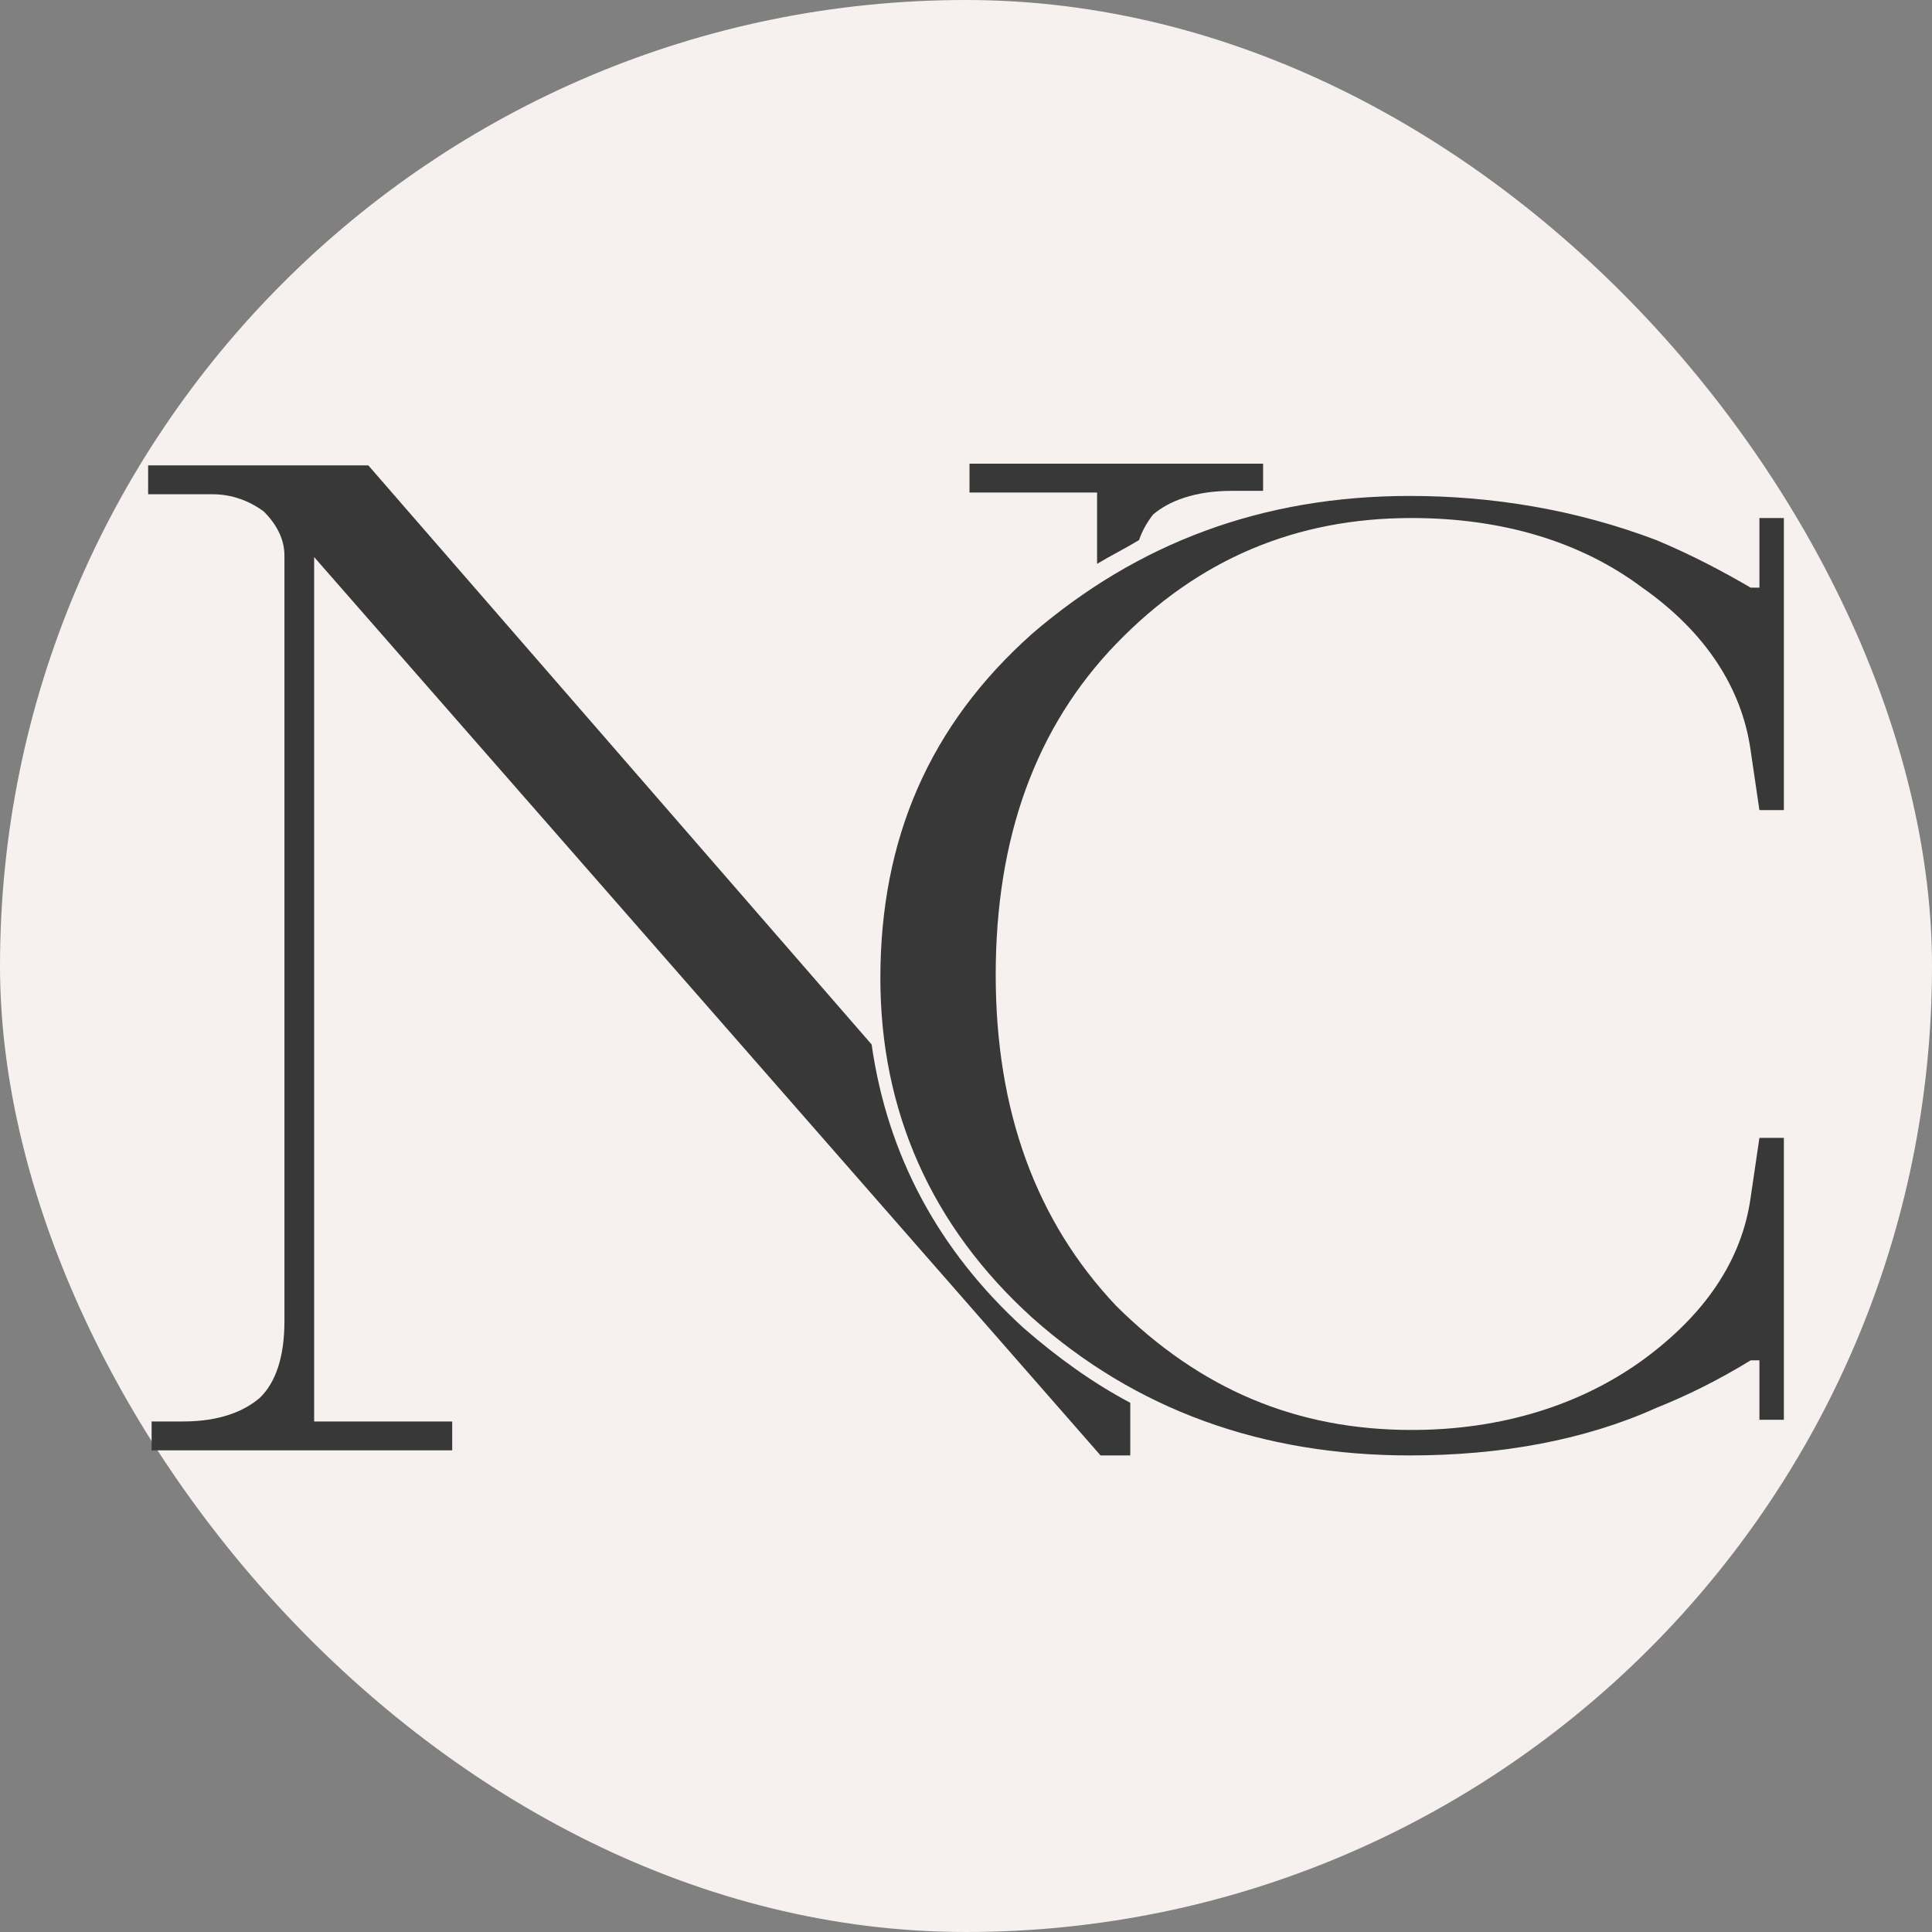
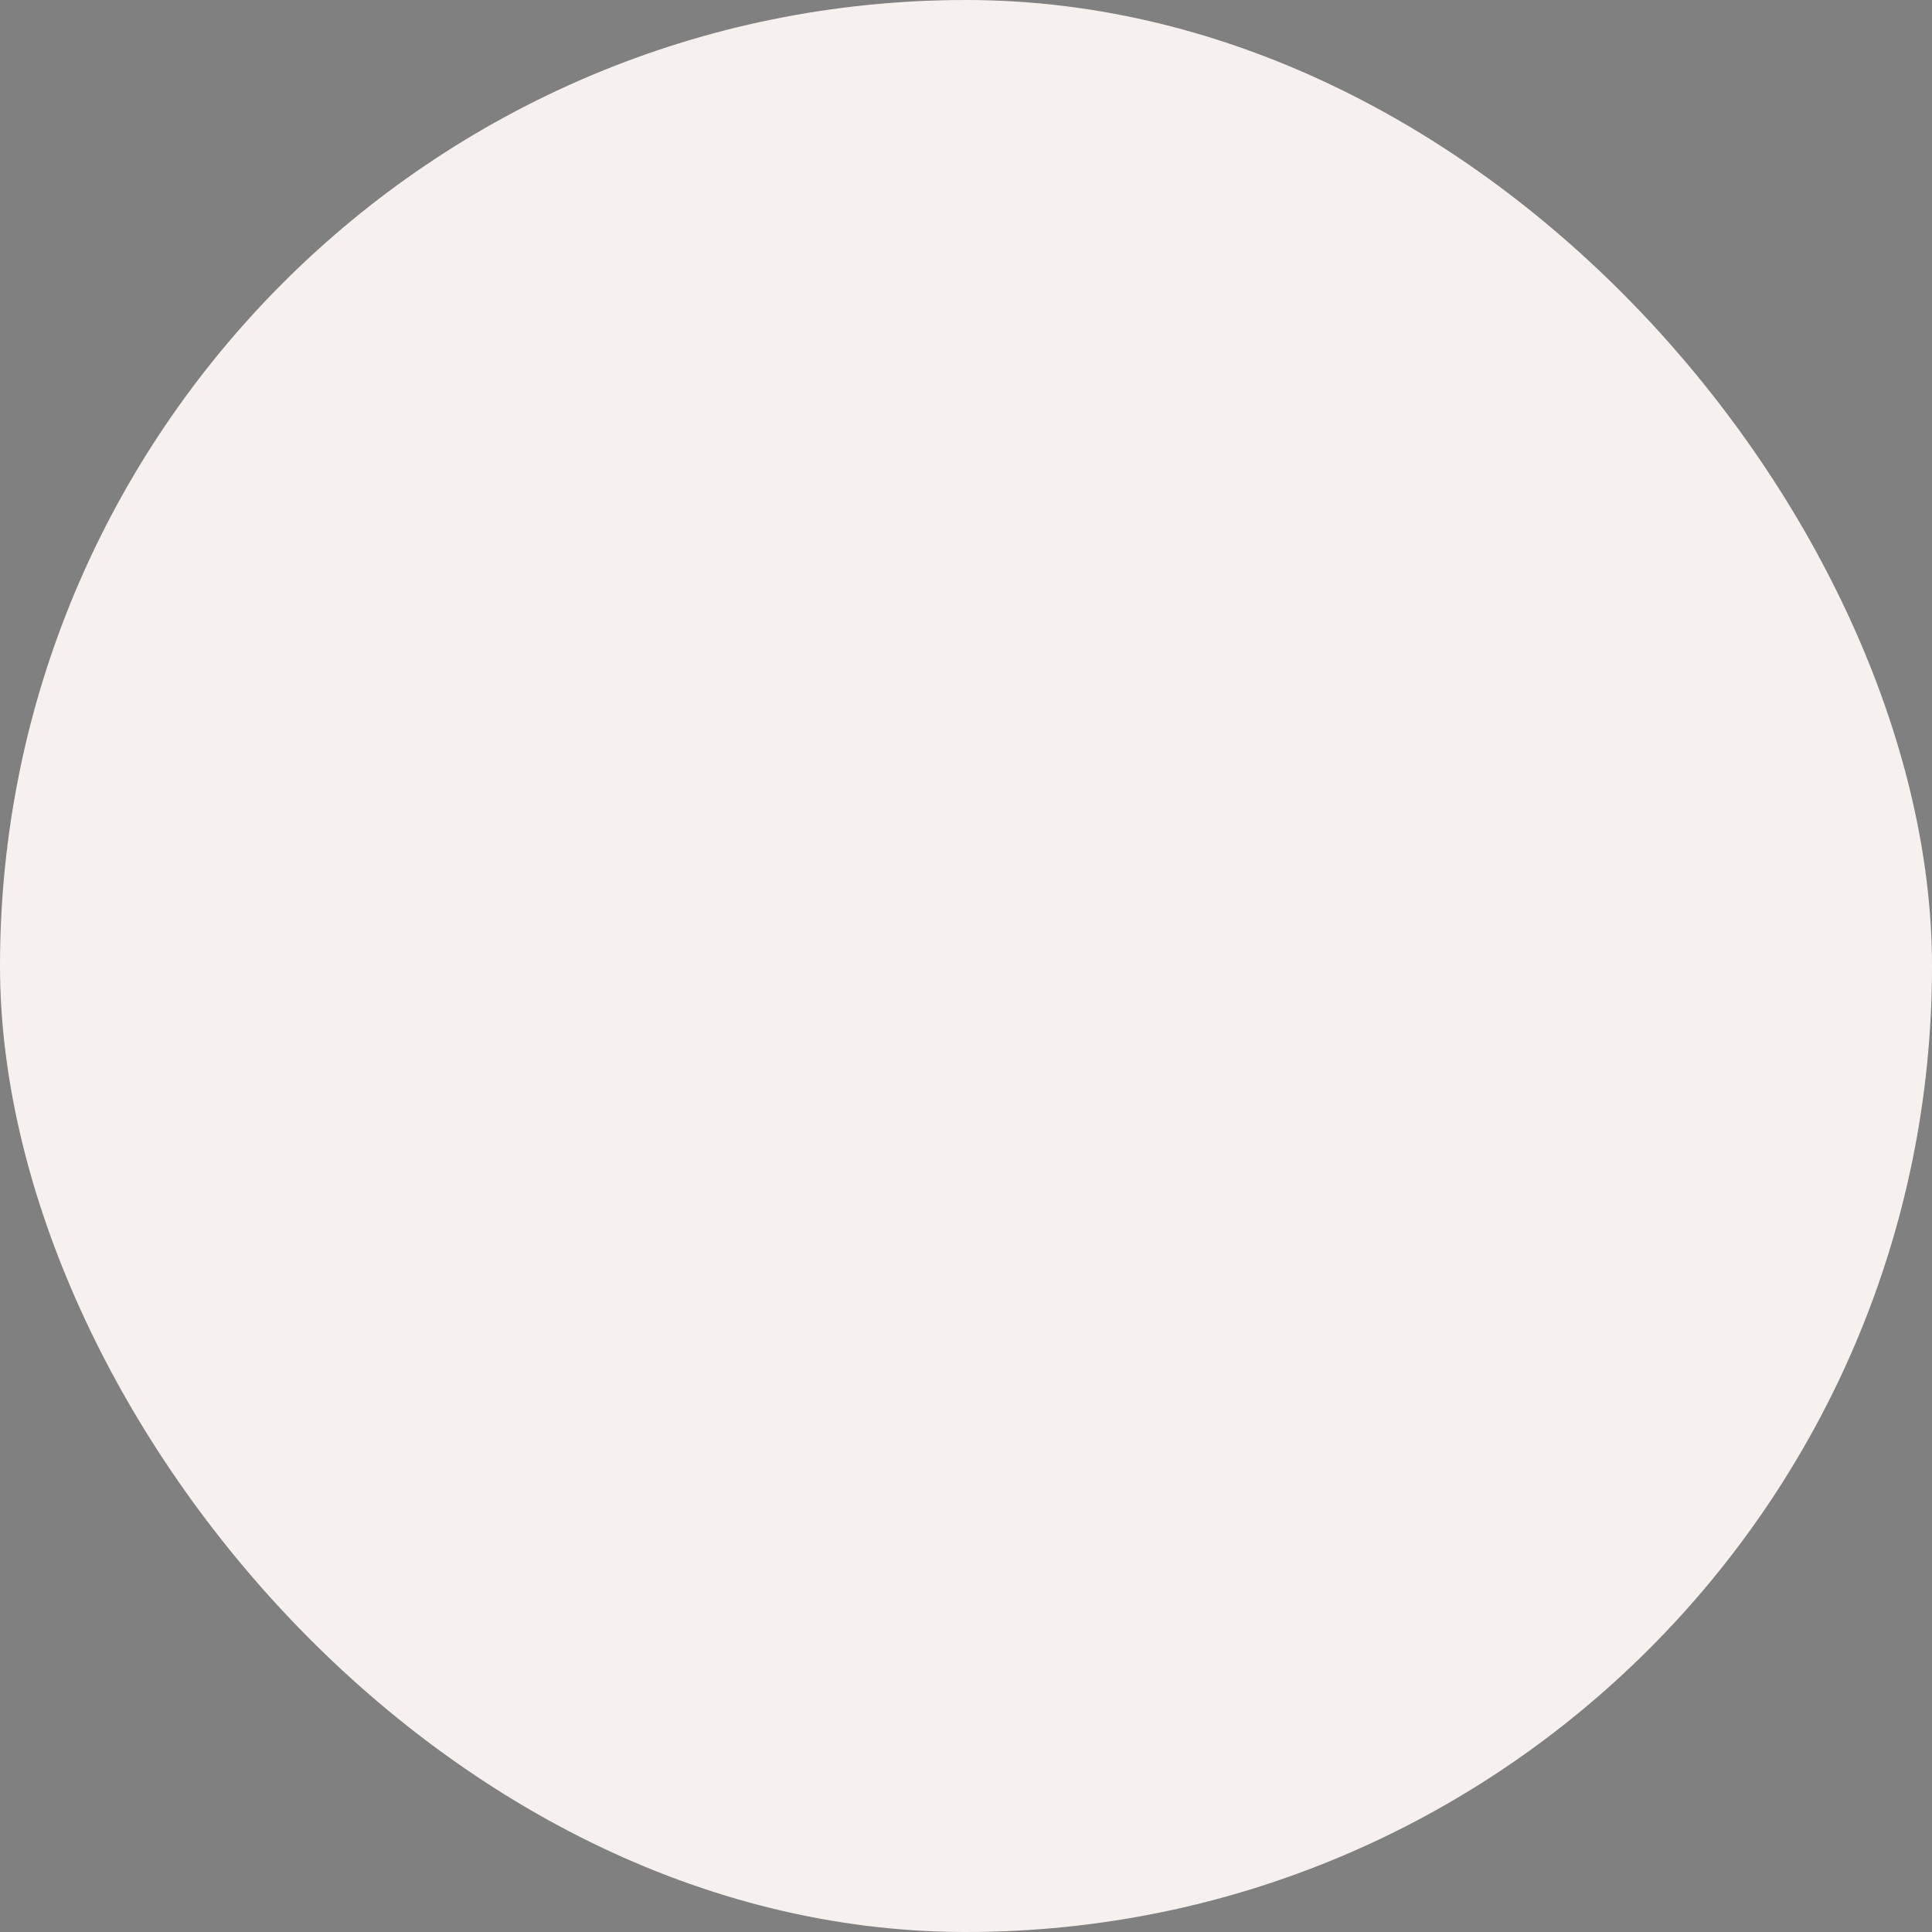
<svg xmlns="http://www.w3.org/2000/svg" width="120" height="120" viewBox="0 0 300 300" fill="none">
  <rect x="0" y="0" width="300" height="300" fill="#808080" stroke="none" />
  <rect width="300" height="300" rx="150" fill="#F6F1EE" />
  <g clip-path="url(#clip0_4994_23901)">
    <path d="M40.91 79.383C42.81 81.229 44.167 83.603 44.167 86.24V205.168C44.167 210.705 42.81 214.661 40.367 217.034C37.925 219.144 34.126 220.726 28.427 220.726H23.543V225.209H70.218V220.726H48.78V86.503L170.895 226H175.509V217.825C169.538 214.661 164.111 210.705 158.955 206.223C145.658 194.092 137.788 179.325 135.346 162.185L57.192 72.264H23V76.747H33.041C36.026 76.747 38.739 77.801 40.91 79.383Z" fill="#383838" />
-     <path d="M160.312 204.64C176.323 218.88 195.861 225.999 218.927 225.999C233.039 225.999 246.064 223.626 257.19 218.616C261.804 216.77 266.688 214.397 271.844 211.232H273.201V220.462H277V176.688H273.201L271.844 185.917C270.487 195.674 264.789 204.113 255.019 211.232C245.522 218.089 233.31 222.044 219.199 222.044C201.289 222.044 186.363 215.715 173.338 202.794C160.855 189.609 154.613 172.469 154.613 151.373C154.613 130.013 160.855 112.873 173.338 99.951C186.092 86.767 201.289 80.438 219.199 80.438C233.31 80.438 245.522 84.13 255.019 91.249C264.789 98.106 270.487 106.808 271.844 116.565L273.201 125.794H277V80.438H273.201V91.249H271.844C267.774 88.876 262.889 86.239 257.19 83.866C244.707 79.119 231.682 77.01 218.927 77.01C195.861 77.01 176.594 84.393 160.312 98.369C144.301 112.609 136.703 130.277 136.703 151.9C136.703 172.469 144.573 190.4 160.312 204.64Z" fill="#383838" />
-     <path d="M170.353 87.558C172.524 86.24 174.695 85.185 176.866 83.866C177.408 82.284 178.222 80.966 179.037 79.911C181.479 77.801 185.549 76.219 191.248 76.219H196.133V72H150.543V76.483H170.353V87.558Z" fill="#383838" />
  </g>
  <defs>
    <clipPath id="clip0_4994_23901">
-       <rect width="254" height="154" fill="white" transform="translate(23 72)" />
-     </clipPath>
+       </clipPath>
  </defs>
</svg>